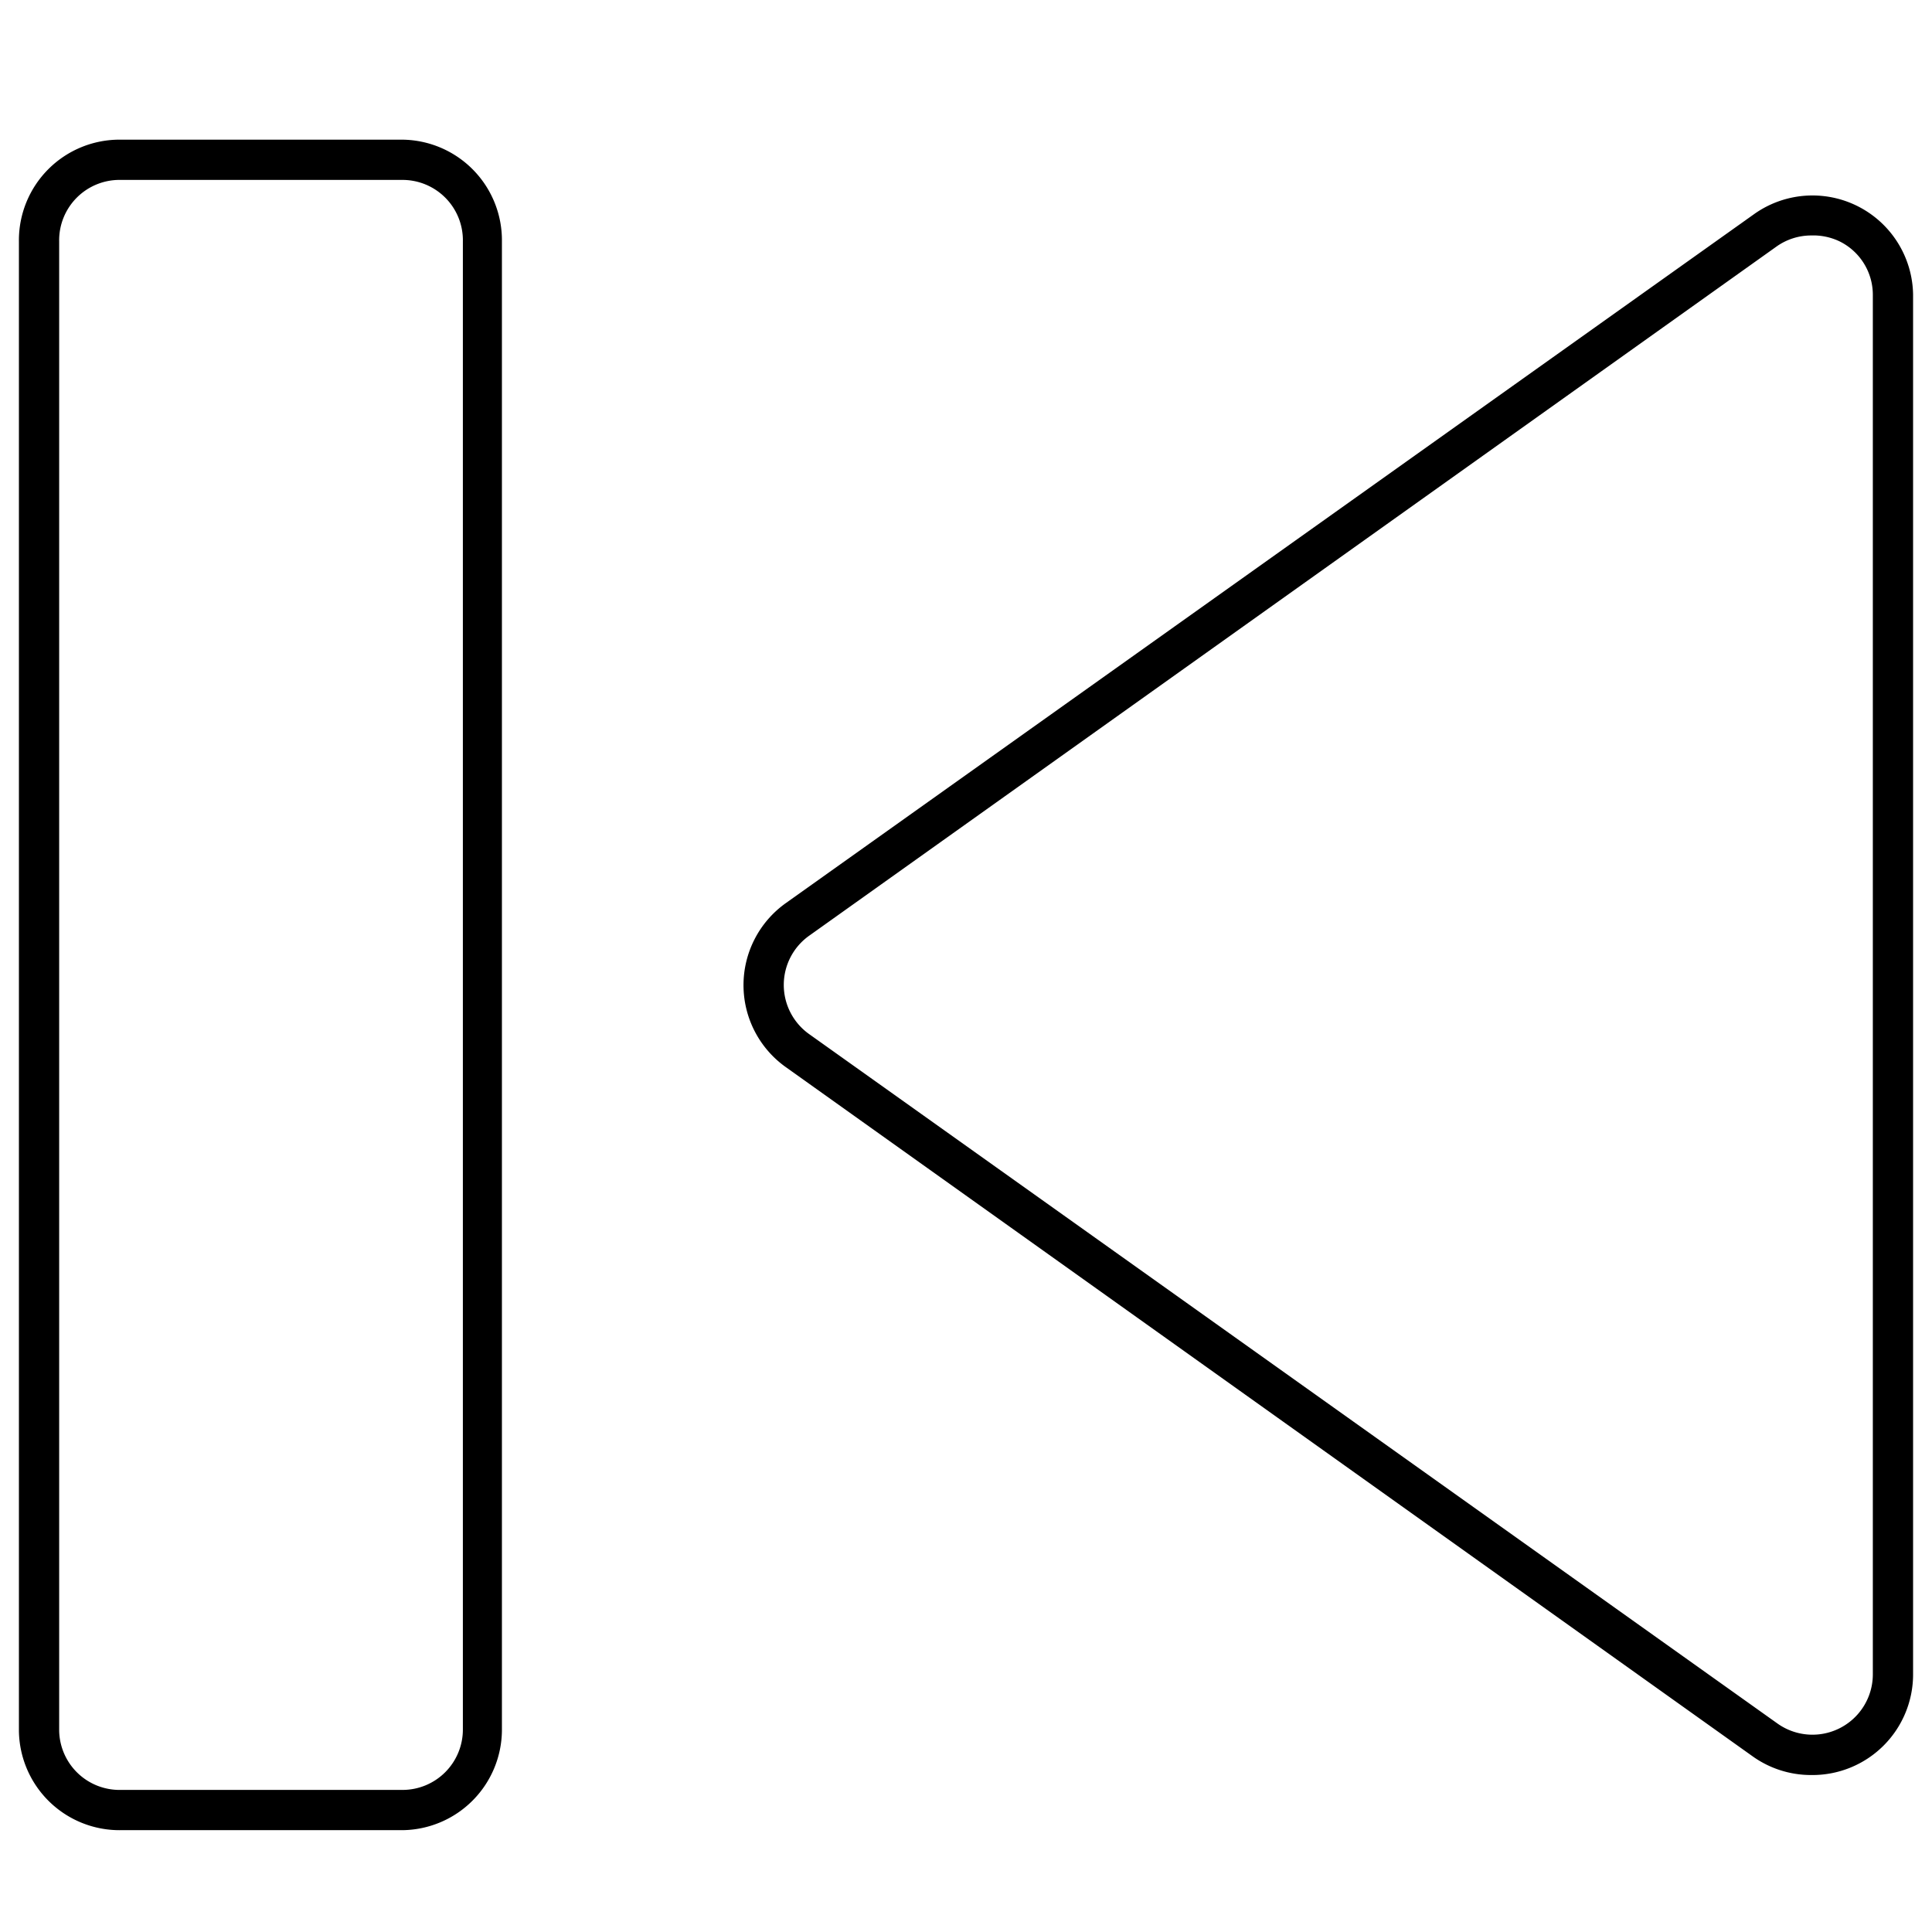
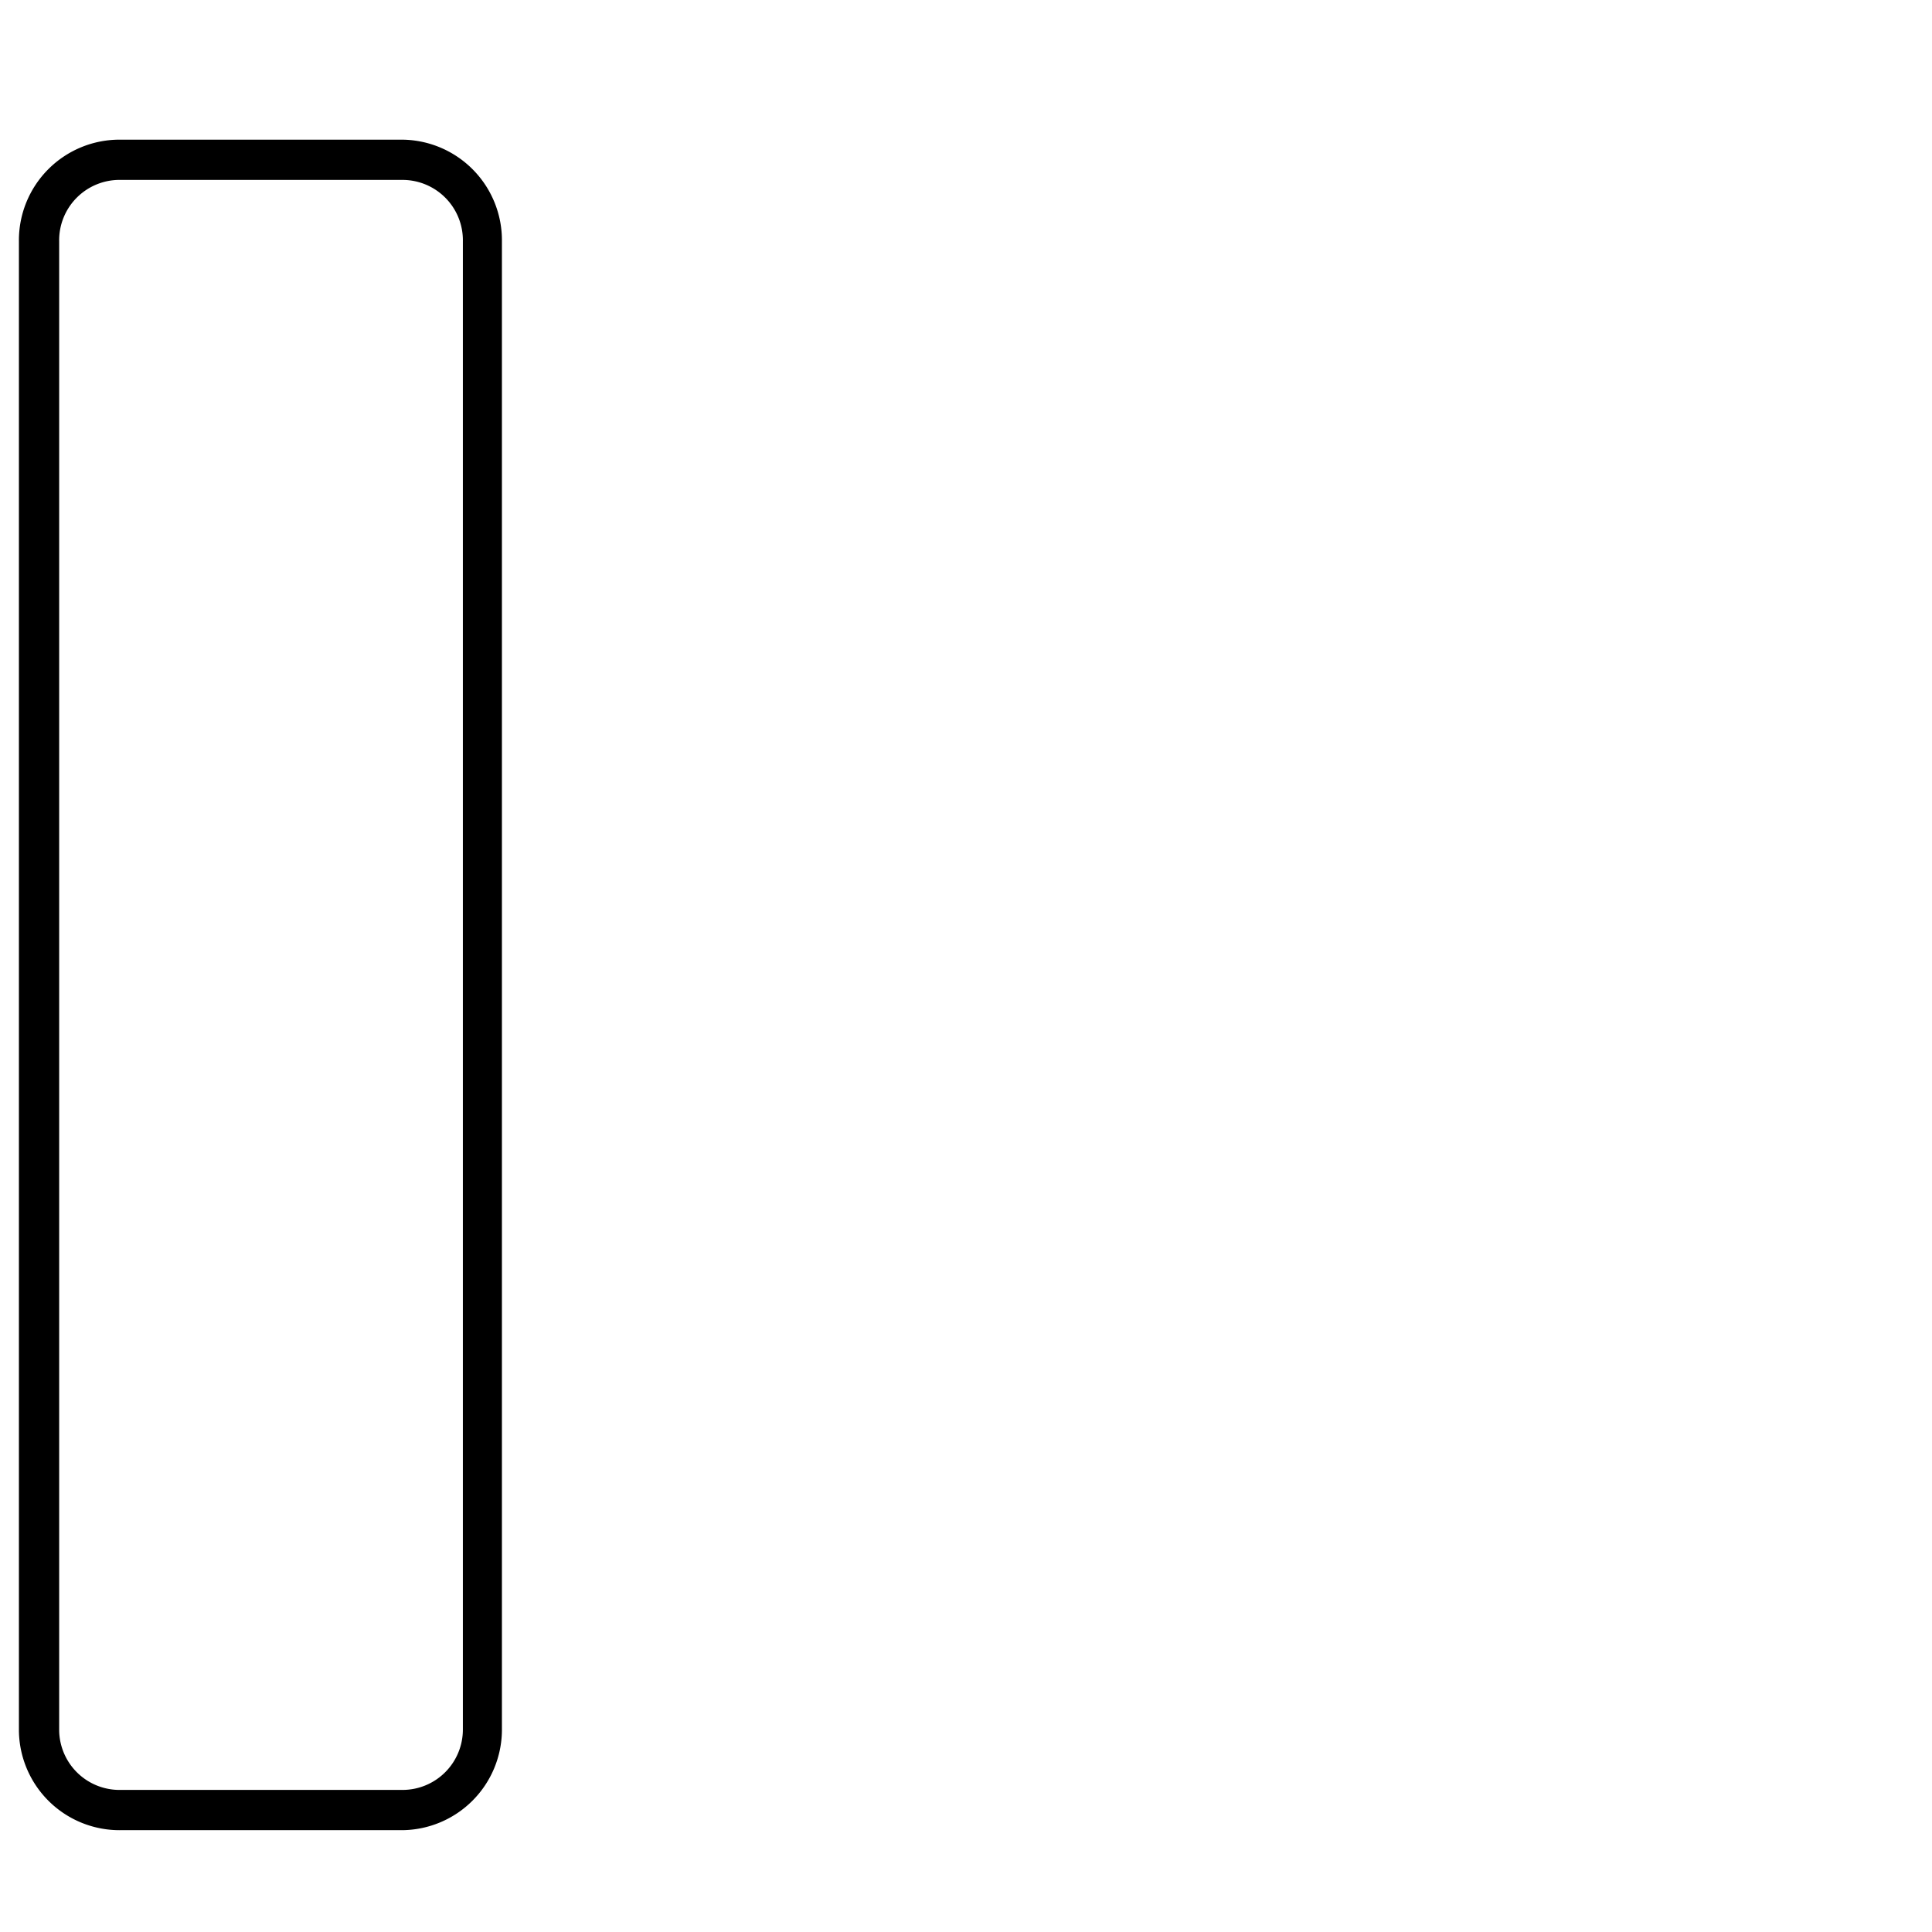
<svg xmlns="http://www.w3.org/2000/svg" width="800px" height="800px" viewBox="0 0 48 48">
  <title>ONE-xicons</title>
-   <path d="M45,44.1a2.49,2.49,0,0,1-1.45-.46L19.52,26.51a2.5,2.5,0,0,1,0-4.07L43.58,5.32a2.5,2.5,0,0,1,3.95,2V41.6A2.5,2.5,0,0,1,45,44.1ZM45,5.85a1.49,1.49,0,0,0-.87.28L20.1,23.25a1.5,1.5,0,0,0,0,2.44L44.16,42.82a1.5,1.5,0,0,0,2.37-1.22V7.35A1.48,1.48,0,0,0,45.71,6,1.51,1.51,0,0,0,45,5.85Z" />
  <path d="M10,45.47H3A2.5,2.5,0,0,1,.47,43V6A2.5,2.5,0,0,1,3,3.47h7A2.5,2.5,0,0,1,12.47,6V43A2.5,2.5,0,0,1,10,45.47Zm-7-41A1.5,1.5,0,0,0,1.47,6V43A1.5,1.5,0,0,0,3,44.47h7a1.5,1.5,0,0,0,1.5-1.5V6A1.5,1.5,0,0,0,10,4.47H3Z" />
  <rect width="48" height="48" fill="none" />
</svg>